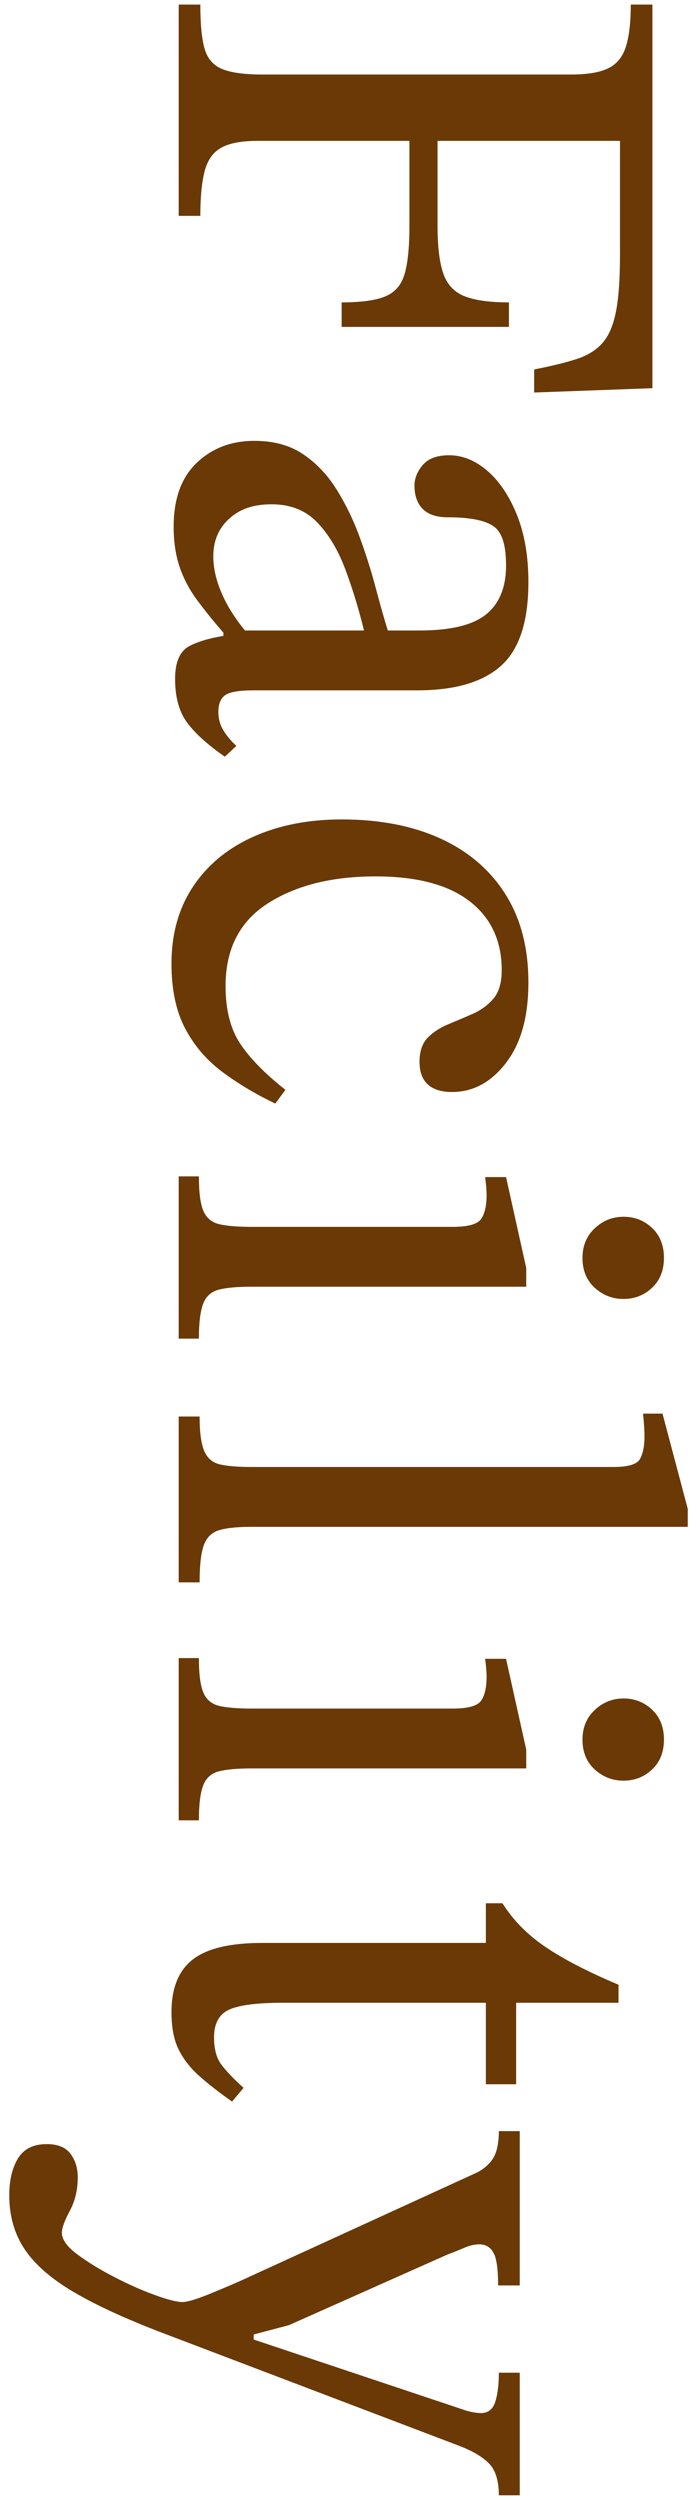
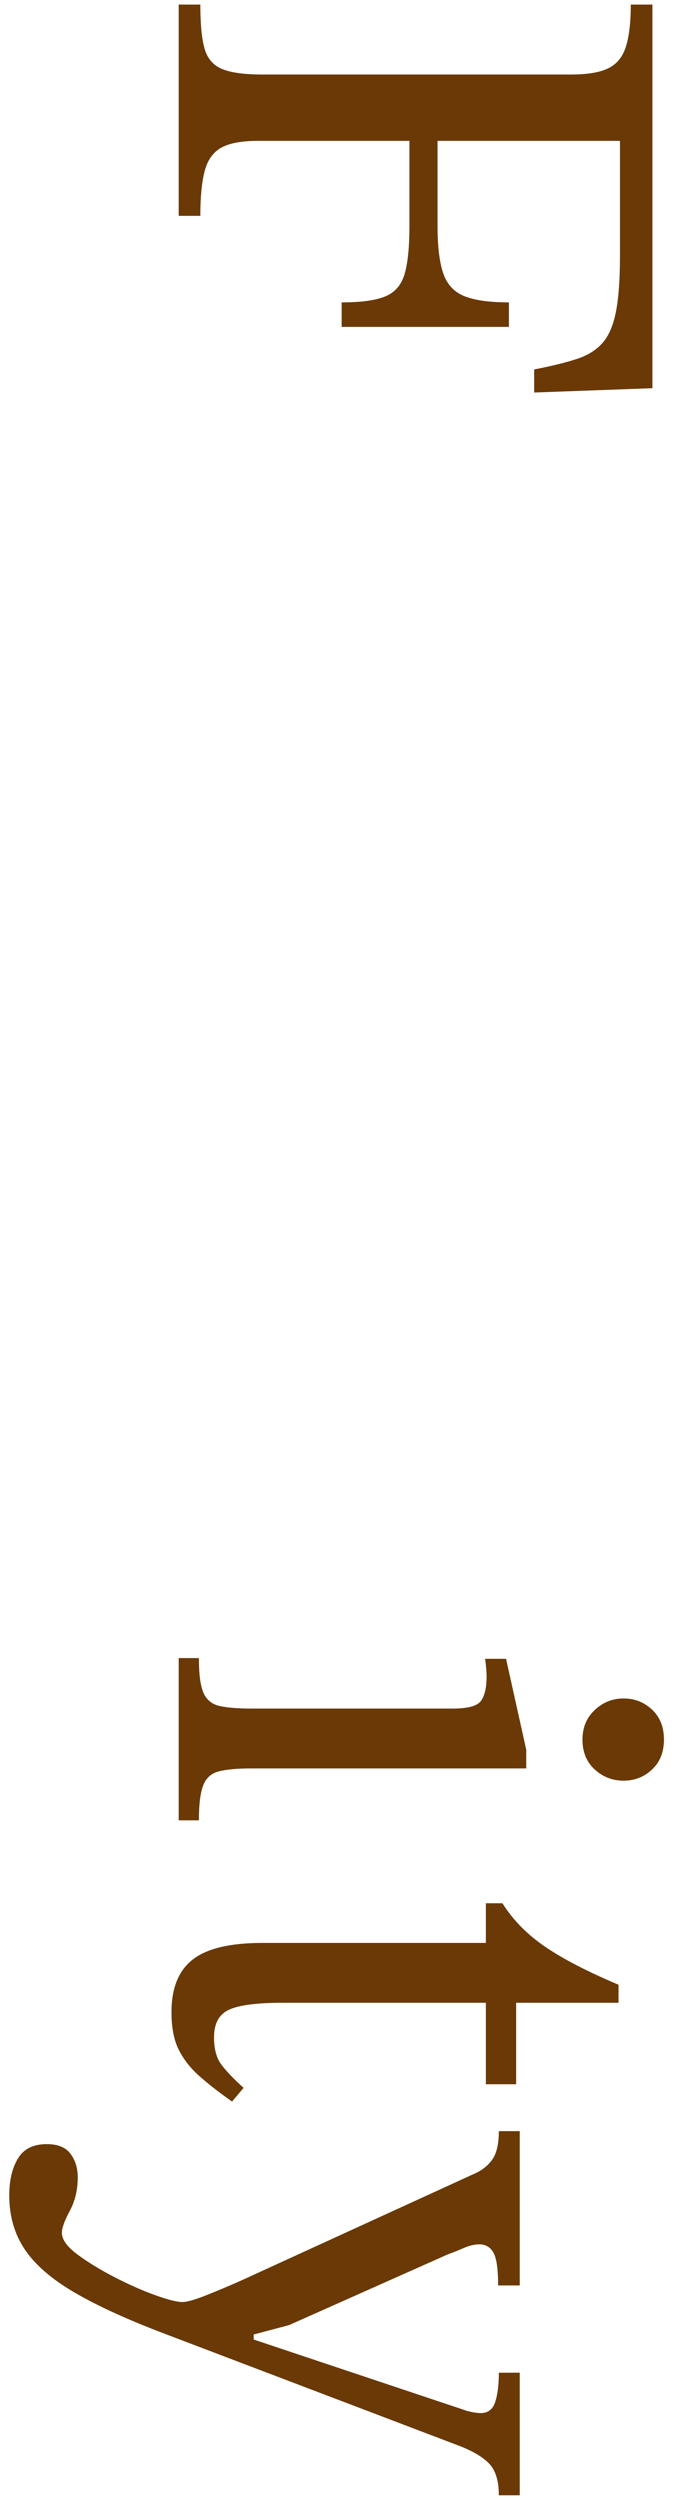
<svg xmlns="http://www.w3.org/2000/svg" viewBox="0 0 58 208">
  <path d="M14.87,17.96V.38h1.8c0,1.64.12,2.87.36,3.69.24.82.73,1.38,1.47,1.68.74.3,1.85.45,3.33.45h25.68c1.4,0,2.45-.18,3.15-.54.7-.36,1.18-.97,1.44-1.83.26-.86.39-2.01.39-3.45h1.8v31.92l-9.84.36v-1.92c1.44-.28,2.62-.57,3.54-.87.92-.3,1.64-.75,2.16-1.35.52-.6.89-1.47,1.11-2.61.22-1.14.33-2.69.33-4.65v-9.54h-15.18v7.08c0,1.72.16,3.04.48,3.96.32.92.91,1.55,1.77,1.89.86.34,2.09.51,3.69.51v2.04h-13.92v-2.04c1.64,0,2.86-.17,3.66-.51.8-.34,1.33-.97,1.59-1.89.26-.92.39-2.24.39-3.96v-7.08h-12.6c-1.36,0-2.38.19-3.06.57-.68.38-1.14,1.03-1.38,1.95-.24.92-.36,2.16-.36,3.72h-1.8Z" style="fill:#6a3906" />
-   <path d="M14.45,43.82c0-2.32.64-4.09,1.92-5.31,1.28-1.22,2.88-1.83,4.8-1.83,1.6,0,2.95.37,4.05,1.11,1.1.74,2.03,1.72,2.79,2.94.76,1.22,1.4,2.54,1.92,3.96.52,1.42.96,2.81,1.32,4.17.36,1.36.7,2.56,1.02,3.6h2.64c2.6,0,4.45-.45,5.55-1.35,1.1-.9,1.65-2.25,1.65-4.05s-.36-2.82-1.08-3.3-1.98-.72-3.78-.72c-.92,0-1.61-.23-2.07-.69-.46-.46-.69-1.11-.69-1.95,0-.6.23-1.17.69-1.71.46-.54,1.19-.81,2.19-.81,1.12,0,2.18.43,3.18,1.29,1,.86,1.82,2.08,2.46,3.66.64,1.58.96,3.45.96,5.61,0,3.28-.76,5.6-2.28,6.96-1.52,1.36-3.84,2.04-6.96,2.04h-13.62c-1.24,0-2.04.14-2.4.42-.36.28-.54.74-.54,1.38,0,.56.14,1.07.42,1.53.28.46.64.89,1.08,1.29l-.96.9c-1.44-1-2.49-1.95-3.15-2.85-.66-.9-.99-2.11-.99-3.63,0-1.4.4-2.31,1.2-2.73.8-.42,1.94-.73,3.42-.93l.72-.36h10.38c-.44-1.8-.96-3.5-1.56-5.1-.6-1.6-1.38-2.9-2.34-3.9-.96-1-2.22-1.5-3.78-1.5s-2.66.4-3.54,1.2c-.88.8-1.32,1.84-1.32,3.12,0,1.04.26,2.13.78,3.27.52,1.14,1.26,2.25,2.22,3.33l-2.16.48v-.72c-.8-.92-1.52-1.81-2.16-2.67-.64-.86-1.13-1.78-1.47-2.76-.34-.98-.51-2.11-.51-3.39Z" style="fill:#6a3906" />
-   <path d="M23.75,90.68l-.84,1.14c-1.6-.76-3.06-1.63-4.38-2.61-1.32-.98-2.36-2.19-3.12-3.63-.76-1.44-1.14-3.24-1.14-5.4,0-2.48.6-4.62,1.8-6.42,1.2-1.8,2.87-3.18,5.01-4.14,2.14-.96,4.59-1.44,7.35-1.44,3.16,0,5.9.53,8.22,1.59,2.32,1.06,4.12,2.6,5.4,4.62,1.28,2.02,1.92,4.47,1.92,7.35s-.62,5.07-1.86,6.69c-1.24,1.62-2.74,2.43-4.5,2.43-.88,0-1.55-.21-2.01-.63-.46-.42-.69-1.05-.69-1.89s.23-1.55.69-2.01c.46-.46,1.03-.83,1.71-1.11.68-.28,1.36-.57,2.04-.87.68-.3,1.25-.72,1.71-1.26s.69-1.33.69-2.37c0-2.44-.89-4.35-2.67-5.73-1.78-1.38-4.39-2.07-7.83-2.07-3.64,0-6.63.75-8.97,2.25-2.34,1.5-3.51,3.79-3.51,6.87,0,1.96.4,3.55,1.2,4.77.8,1.22,2.06,2.51,3.78,3.87Z" style="fill:#6a3906" />
-   <path d="M14.87,111.38v-13.5h1.68c0,1.36.13,2.33.39,2.91.26.58.71.94,1.35,1.08.64.14,1.52.21,2.64.21h16.74c1.28,0,2.07-.22,2.37-.66.3-.44.45-1.1.45-1.98,0-.4-.04-.9-.12-1.5h1.74l1.68,7.56v1.56h-22.86c-1.16,0-2.06.08-2.7.24-.64.16-1.08.55-1.32,1.17-.24.62-.36,1.59-.36,2.91h-1.68ZM48.47,104.66c0-1,.34-1.82,1.02-2.46.68-.64,1.48-.96,2.4-.96s1.71.31,2.37.93c.66.62.99,1.45.99,2.49s-.33,1.87-.99,2.49c-.66.62-1.45.93-2.37.93s-1.72-.31-2.4-.93c-.68-.62-1.02-1.45-1.02-2.49Z" style="fill:#6a3906" />
-   <path d="M14.87,131.66v-13.8h1.74c0,1.32.13,2.28.39,2.88.26.6.7.97,1.32,1.11.62.14,1.49.21,2.61.21h30.12c1.24,0,1.98-.23,2.22-.69.24-.46.36-1.07.36-1.83,0-.52-.04-1.16-.12-1.92h1.62l2.1,7.92v1.5H20.93c-1.16,0-2.05.09-2.67.27-.62.18-1.05.59-1.29,1.23-.24.64-.36,1.68-.36,3.12h-1.74Z" style="fill:#6a3906" />
  <path d="M14.87,151.46v-13.5h1.68c0,1.36.13,2.33.39,2.91.26.58.71.94,1.35,1.08.64.14,1.52.21,2.64.21h16.74c1.28,0,2.07-.22,2.37-.66.3-.44.45-1.1.45-1.98,0-.4-.04-.9-.12-1.5h1.74l1.68,7.56v1.56h-22.86c-1.16,0-2.06.08-2.7.24-.64.16-1.08.55-1.32,1.17-.24.62-.36,1.59-.36,2.91h-1.68ZM48.47,144.74c0-1,.34-1.82,1.02-2.46.68-.64,1.48-.96,2.4-.96s1.71.31,2.37.93c.66.62.99,1.45.99,2.49s-.33,1.87-.99,2.49c-.66.62-1.45.93-2.37.93s-1.72-.31-2.4-.93c-.68-.62-1.02-1.45-1.02-2.49Z" style="fill:#6a3906" />
  <path d="M20.27,173.72l-.96,1.14c-1.08-.76-1.99-1.47-2.73-2.13-.74-.66-1.31-1.39-1.71-2.19-.4-.8-.6-1.84-.6-3.12,0-2,.59-3.46,1.77-4.38,1.18-.92,3.11-1.38,5.79-1.38h18.6v-3.3h1.38c.88,1.4,2.07,2.61,3.57,3.63s3.53,2.07,6.09,3.15v1.5h-8.52v6.78h-2.52v-6.78h-16.92c-2.12,0-3.6.19-4.44.57-.84.38-1.26,1.15-1.26,2.31,0,.96.2,1.71.6,2.25.4.54,1.02,1.19,1.86,1.95Z" style="fill:#6a3906" />
  <path d="M.77,182.66c0-1.24.24-2.26.72-3.06.48-.8,1.28-1.2,2.4-1.2.92,0,1.58.27,1.98.81.4.54.6,1.19.6,1.95,0,1.04-.22,1.97-.66,2.79-.44.82-.66,1.43-.66,1.83,0,.56.43,1.16,1.29,1.8.86.64,1.89,1.27,3.09,1.89,1.2.62,2.33,1.12,3.39,1.5,1.06.38,1.81.57,2.25.57.4,0,1.12-.21,2.16-.63,1.04-.42,1.96-.81,2.76-1.17l19.26-8.82c.68-.28,1.21-.68,1.59-1.2.38-.52.57-1.32.57-2.4h1.74v12.84h-1.8c0-1.36-.13-2.27-.39-2.73-.26-.46-.65-.69-1.17-.69-.4,0-.83.1-1.29.3-.46.2-.91.38-1.35.54l-13.2,5.88-2.94.78v.42l17.4,5.82c.2.08.45.15.75.21s.55.09.75.09c.6,0,1-.31,1.2-.93.2-.62.3-1.43.3-2.43h1.74v10.2h-1.74c0-1.2-.27-2.08-.81-2.64-.54-.56-1.39-1.06-2.55-1.5l-24.6-9.36c-3.04-1.16-5.5-2.29-7.38-3.39-1.88-1.1-3.25-2.29-4.11-3.57-.86-1.28-1.29-2.78-1.29-4.5Z" style="fill:#6a3906" />
  <rect width="58" height="208" style="fill:none" />
</svg>